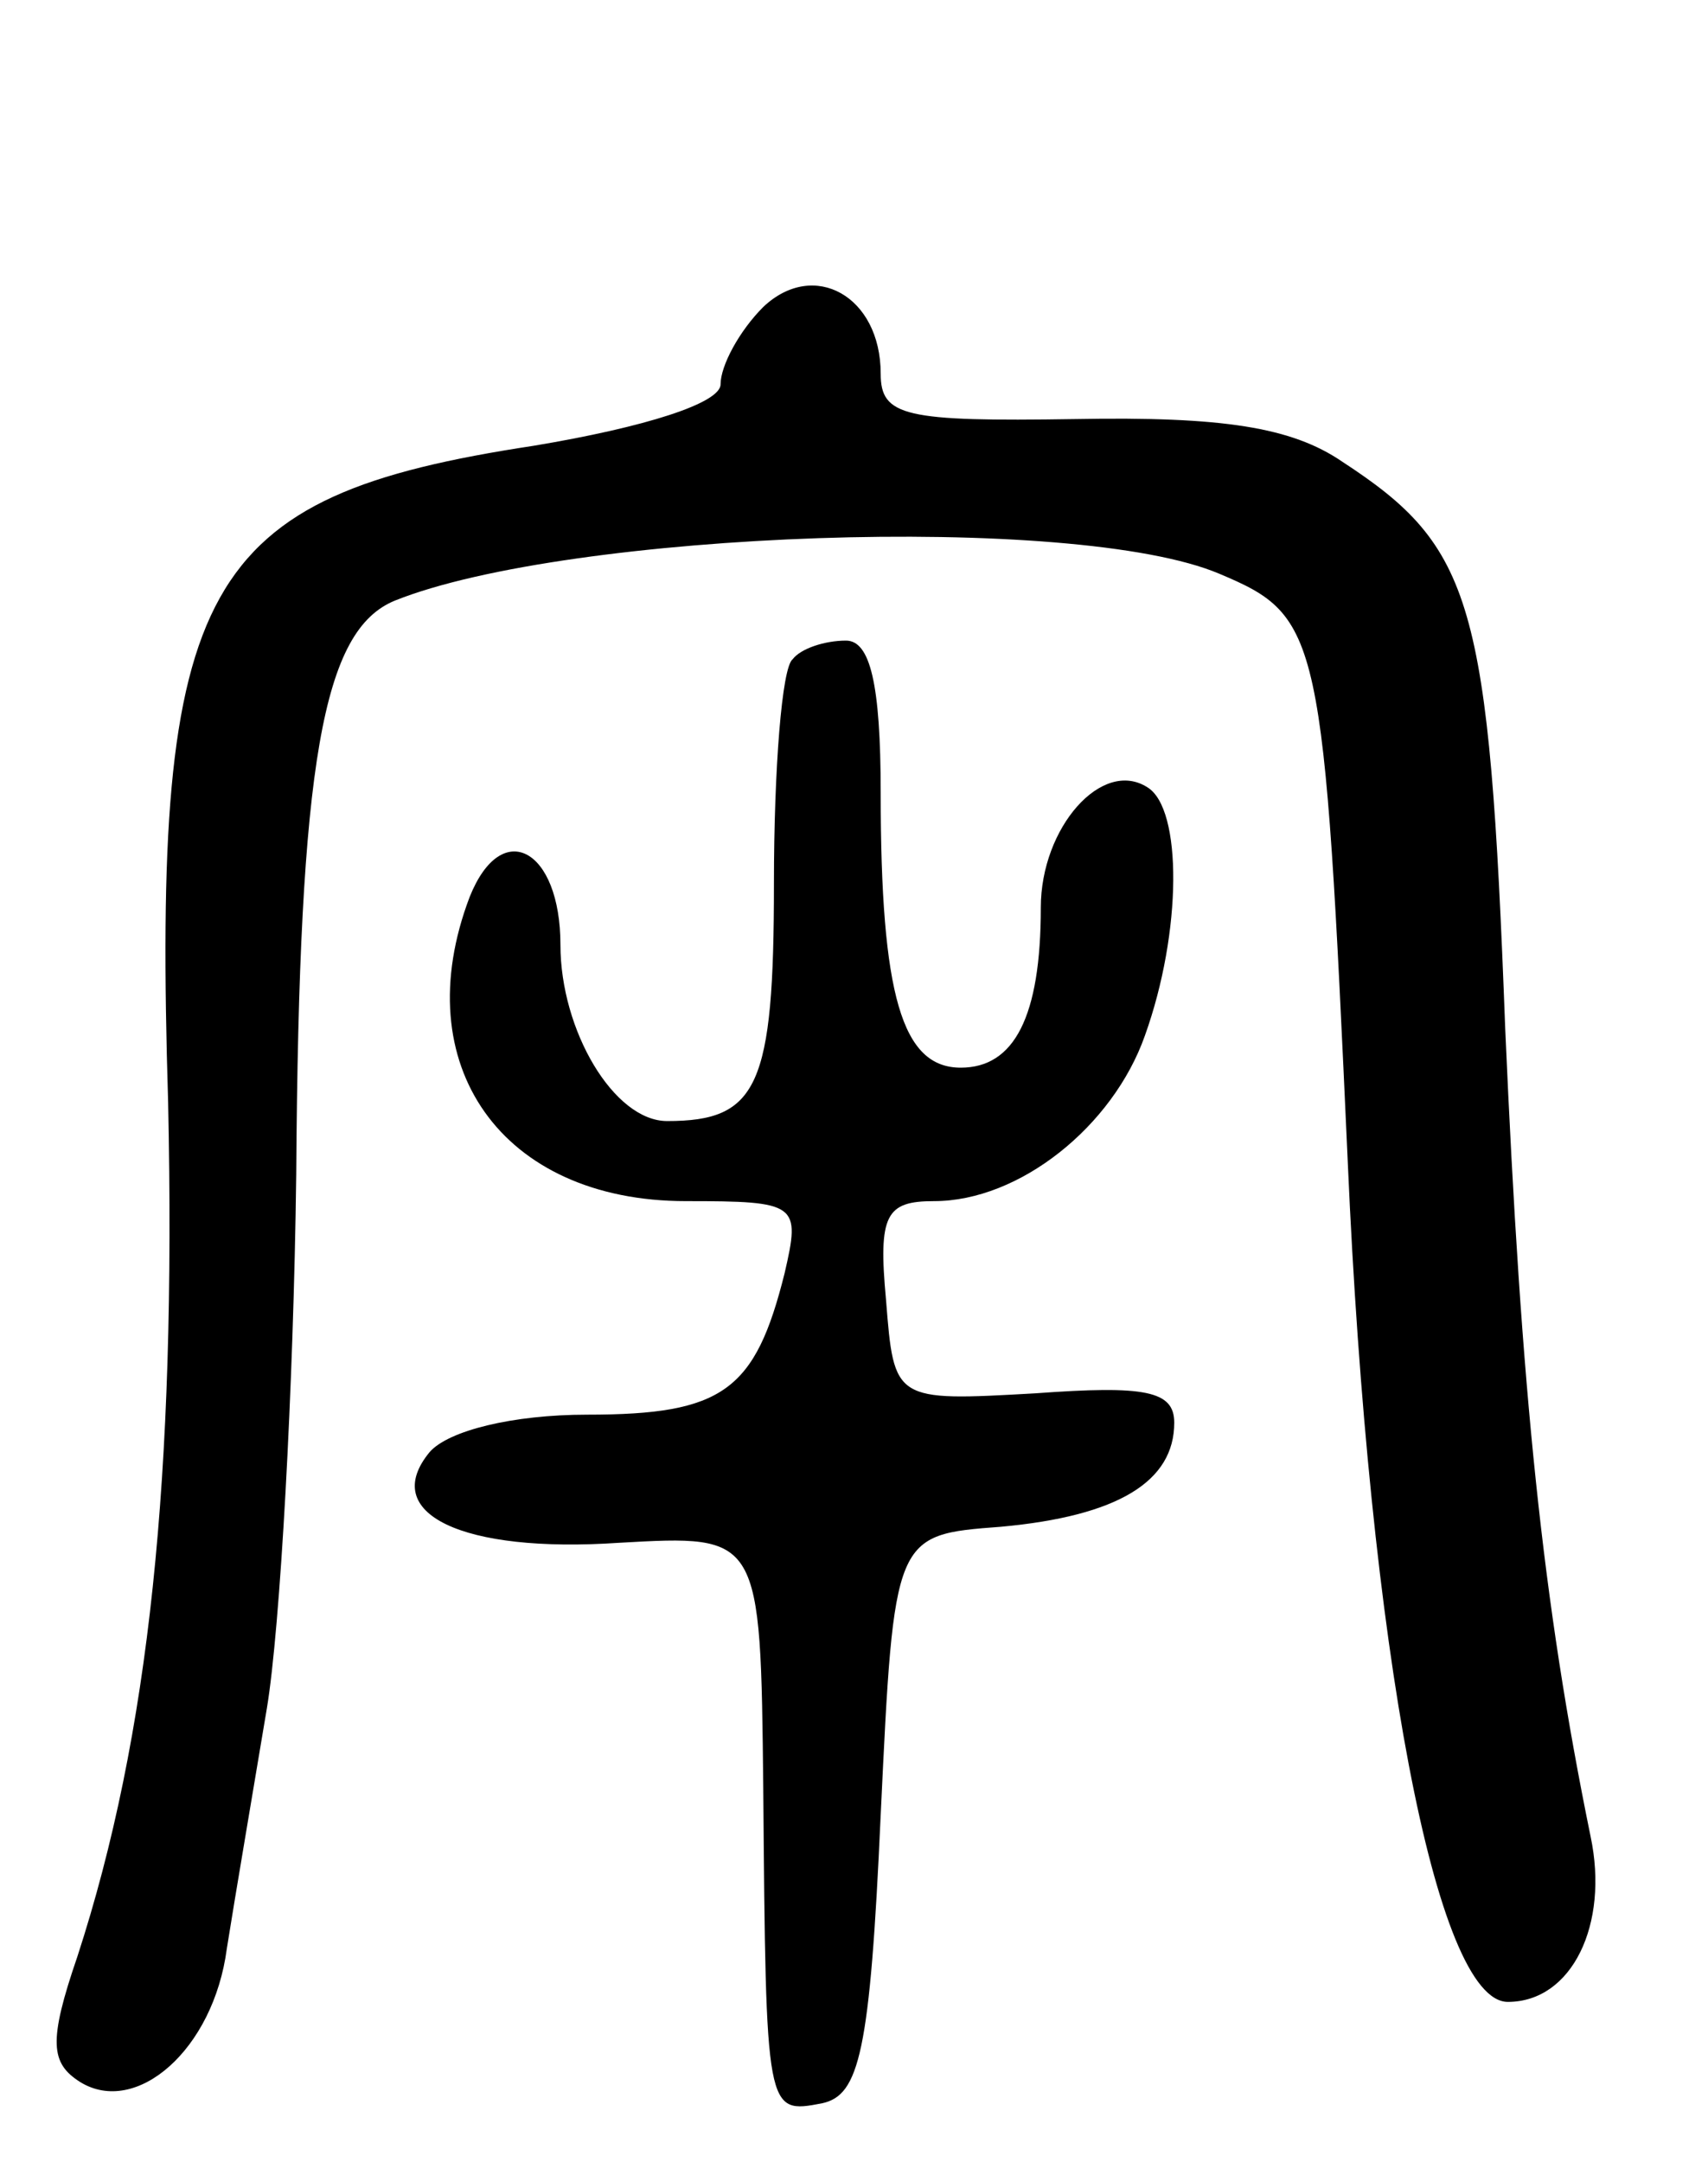
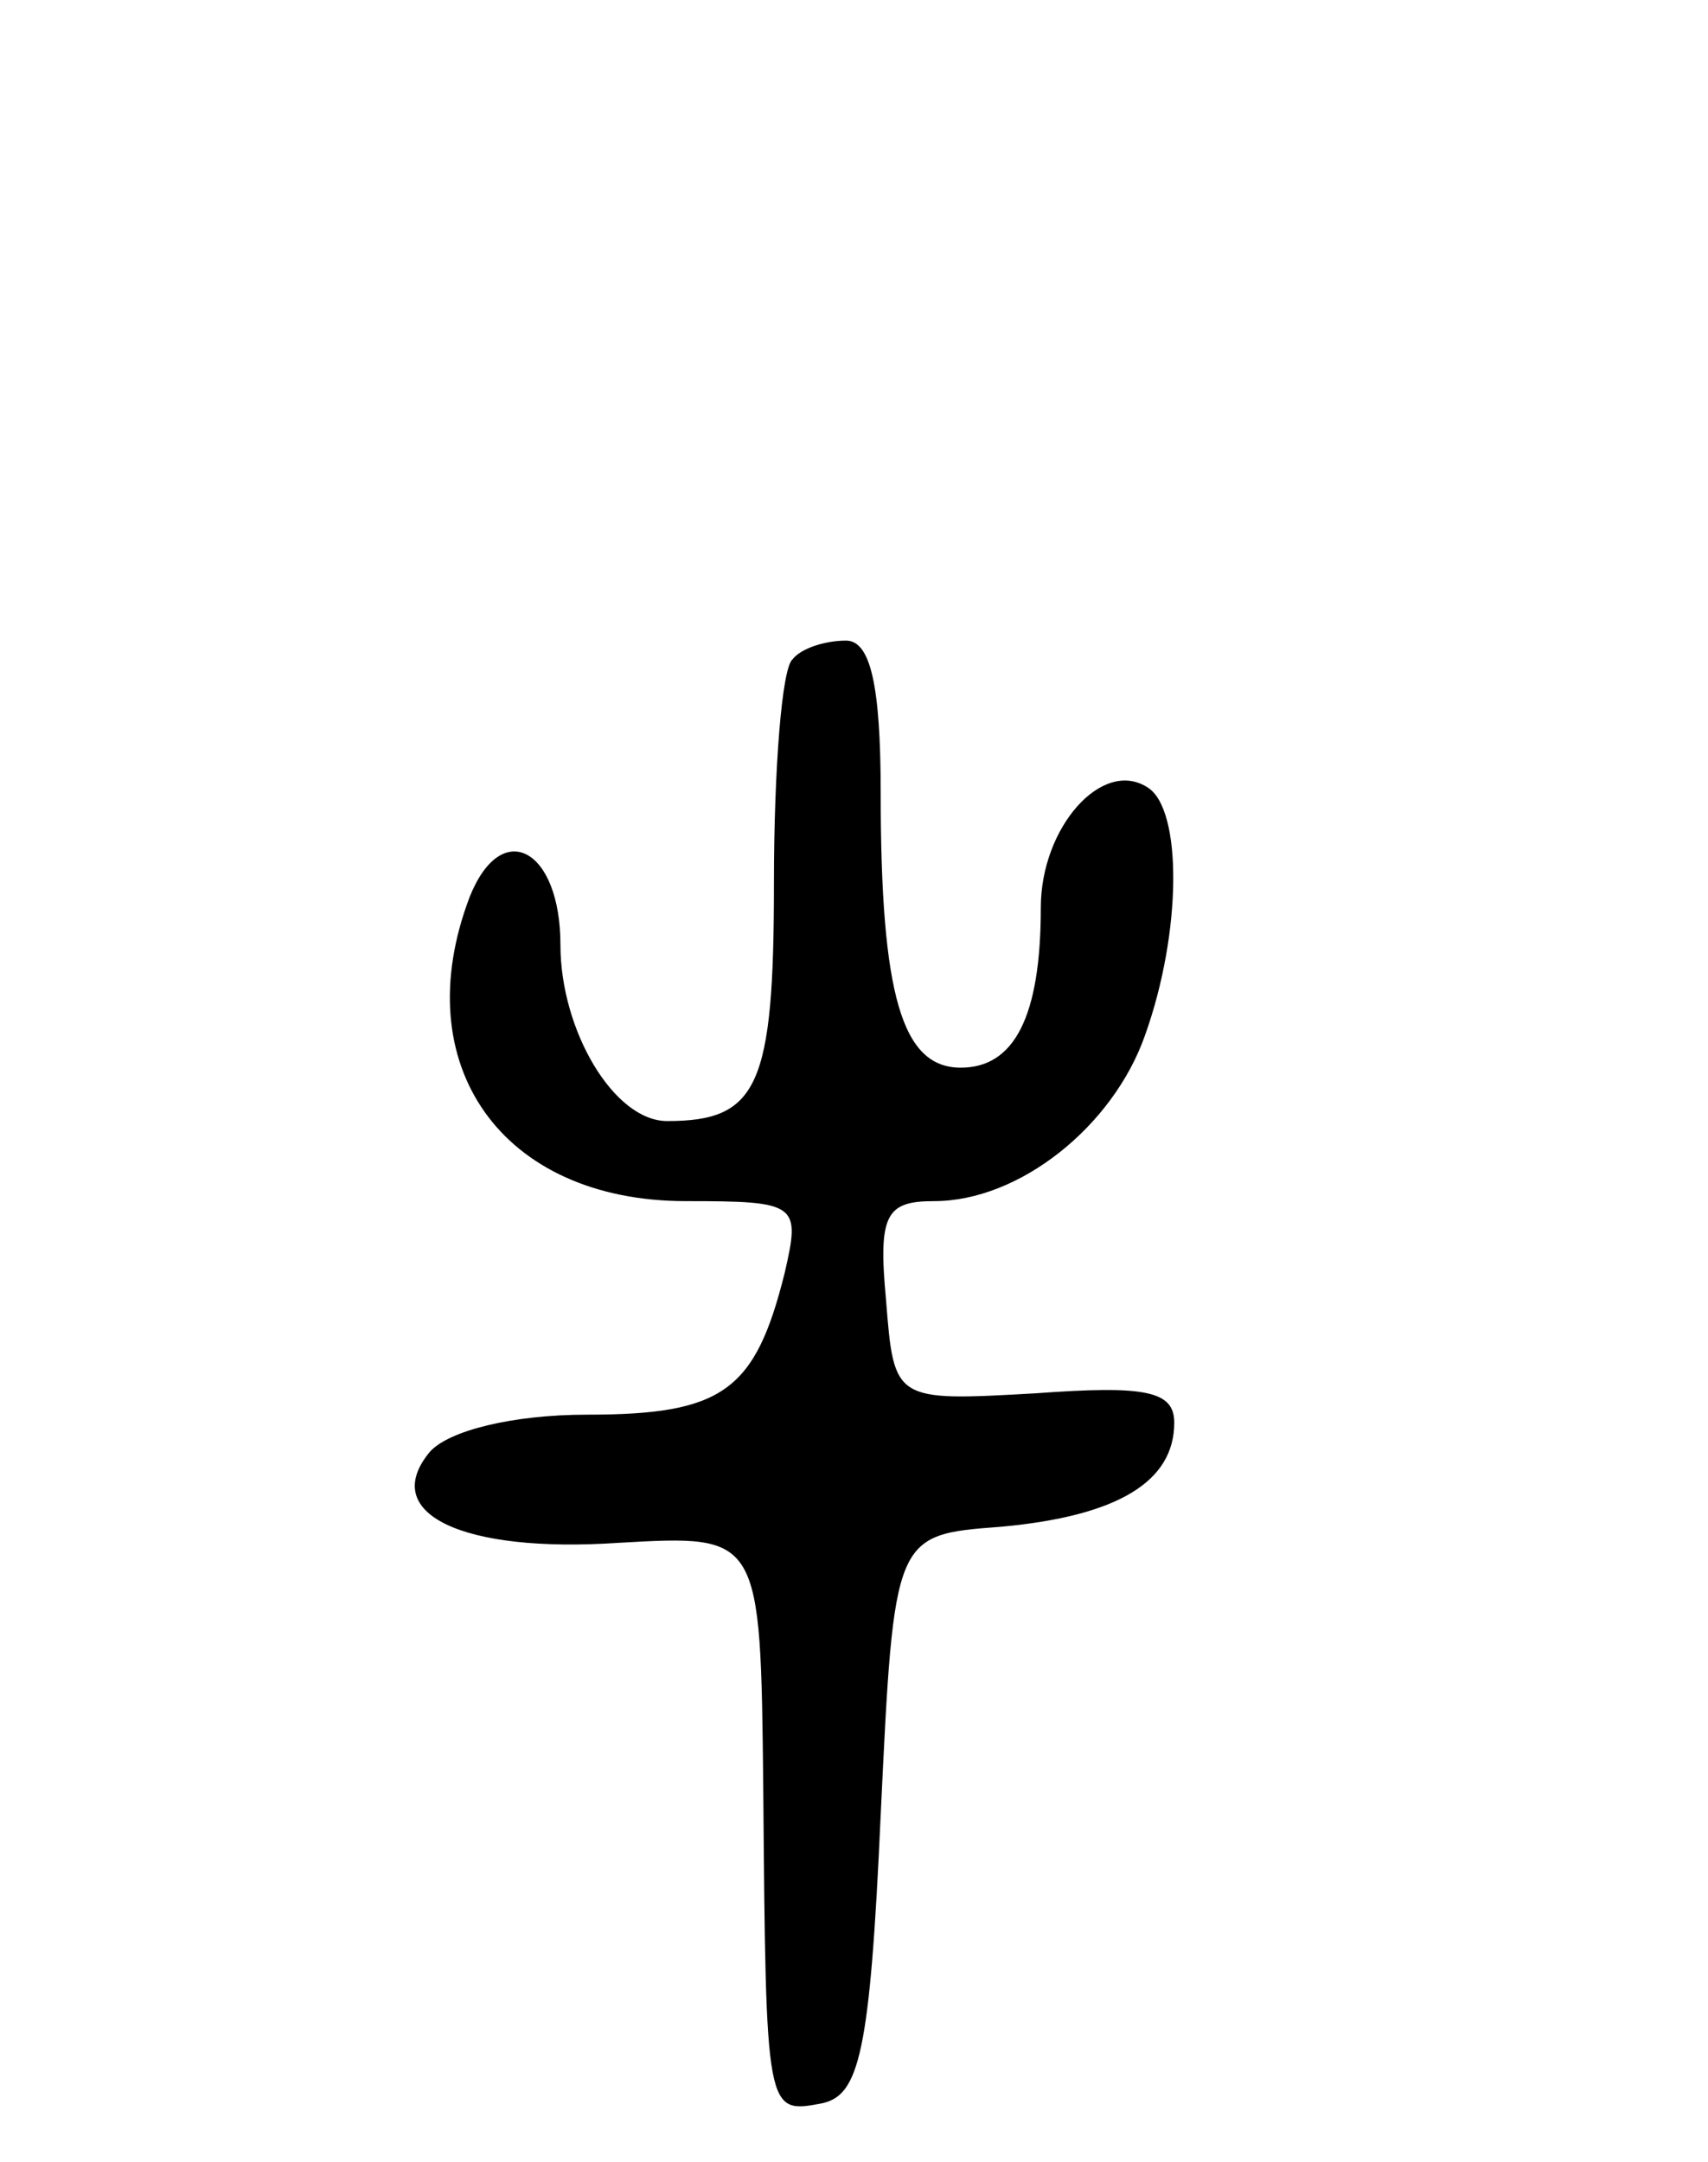
<svg xmlns="http://www.w3.org/2000/svg" version="1.0" width="64" height="81" viewBox="0 0 64 81">
  <g transform="translate(0,81) scale(0.1,-0.1)">
-     <path d="M286 695 c-9 -9 -16 -22 -16 -29 0 -7 -28 -16 -70 -23 -125 -19 -143 -51 -137 -246 3 -140 -7 -237 -34 -320 -11 -32 -10 -40 1 -47 21 -13 50 12 55 50 3 19 10 60 15 90 5 30 10 120 11 200 1 155 10 204 37 215 65 26 255 33 309 10 38 -16 39 -22 48 -220 8 -183 33 -315 60 -315 24 0 38 29 31 62 -18 88 -26 166 -32 303 -6 160 -12 180 -61 212 -19 13 -45 17 -100 16 -64 -1 -73 1 -73 17 0 29 -25 43 -44 25z" />
    <path d="M297 563 c-4 -3 -7 -41 -7 -84 0 -76 -6 -89 -40 -89 -20 0 -40 34 -40 66 0 36 -22 48 -34 18 -24 -63 12 -114 81 -114 42 0 43 -1 37 -27 -11 -44 -23 -53 -74 -53 -28 0 -52 -6 -59 -14 -19 -23 12 -38 71 -34 53 3 53 3 54 -92 1 -122 1 -122 22 -118 14 3 18 19 22 108 5 105 5 105 45 108 44 4 65 17 65 39 0 12 -11 14 -52 11 -53 -3 -53 -3 -56 35 -3 32 0 37 18 37 32 0 67 28 79 62 14 39 14 85 1 93 -17 11 -40 -15 -40 -45 0 -41 -10 -60 -30 -60 -22 0 -30 27 -30 103 0 41 -4 57 -13 57 -8 0 -17 -3 -20 -7z" />
  </g>
</svg>